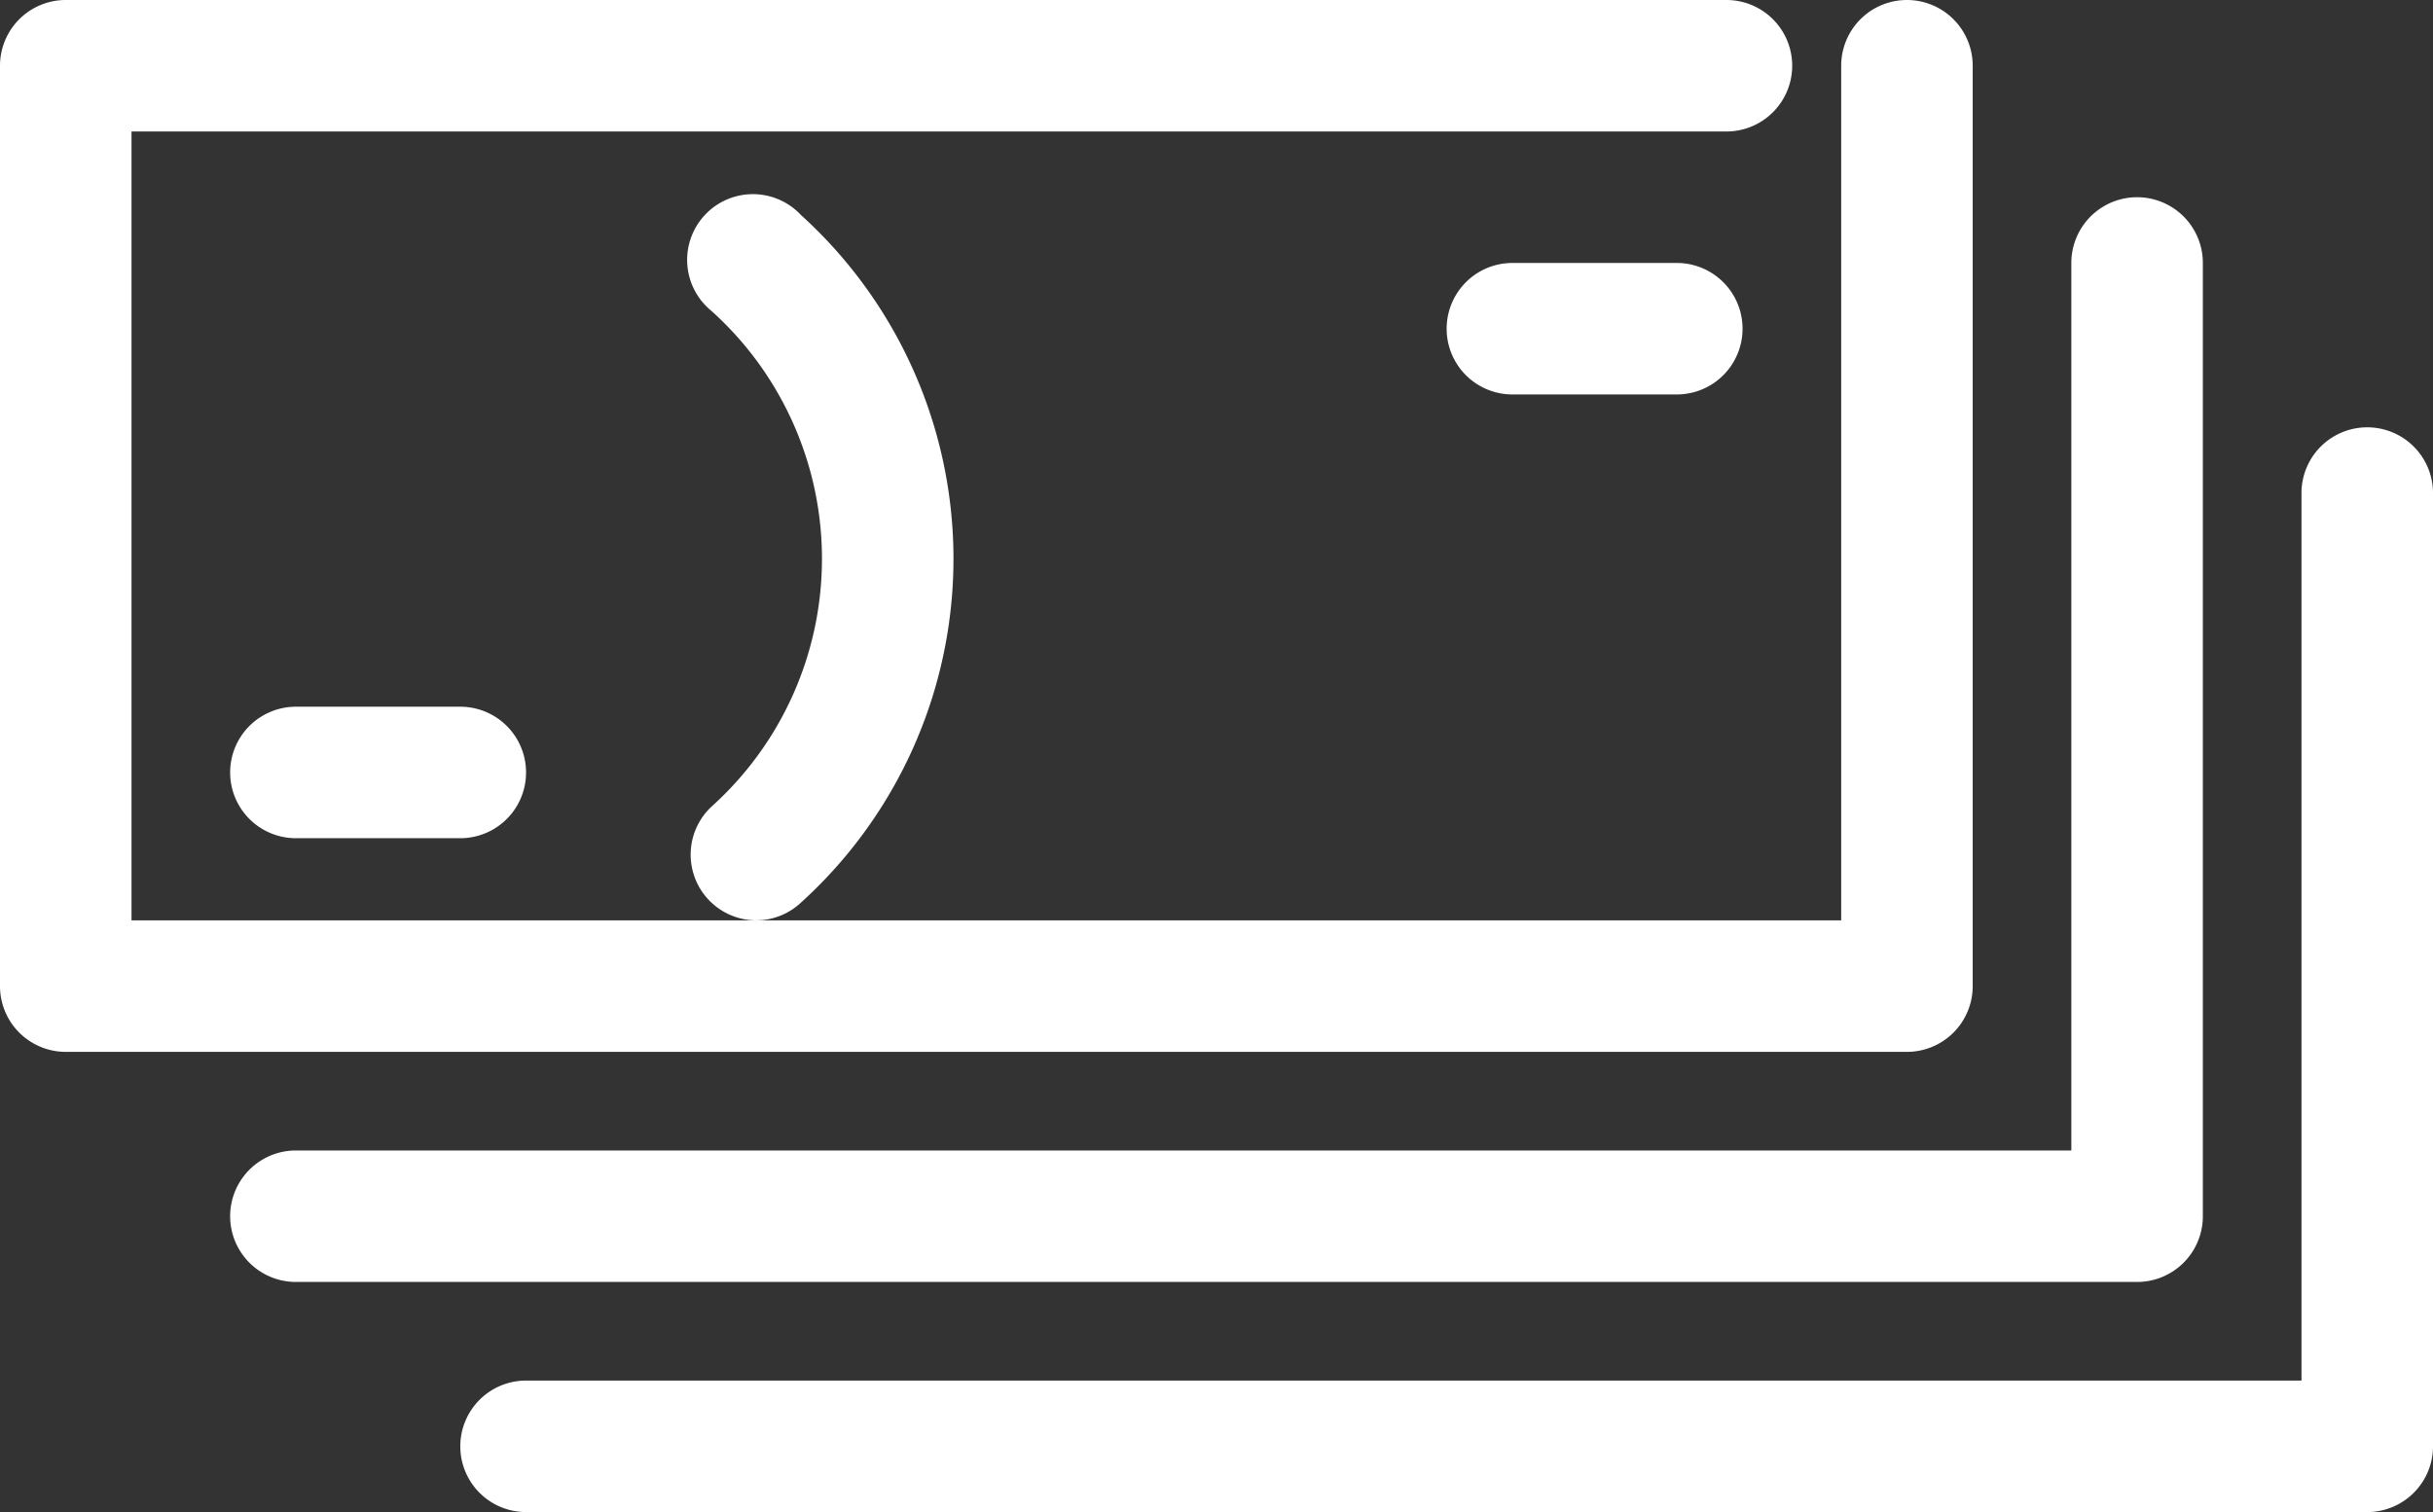
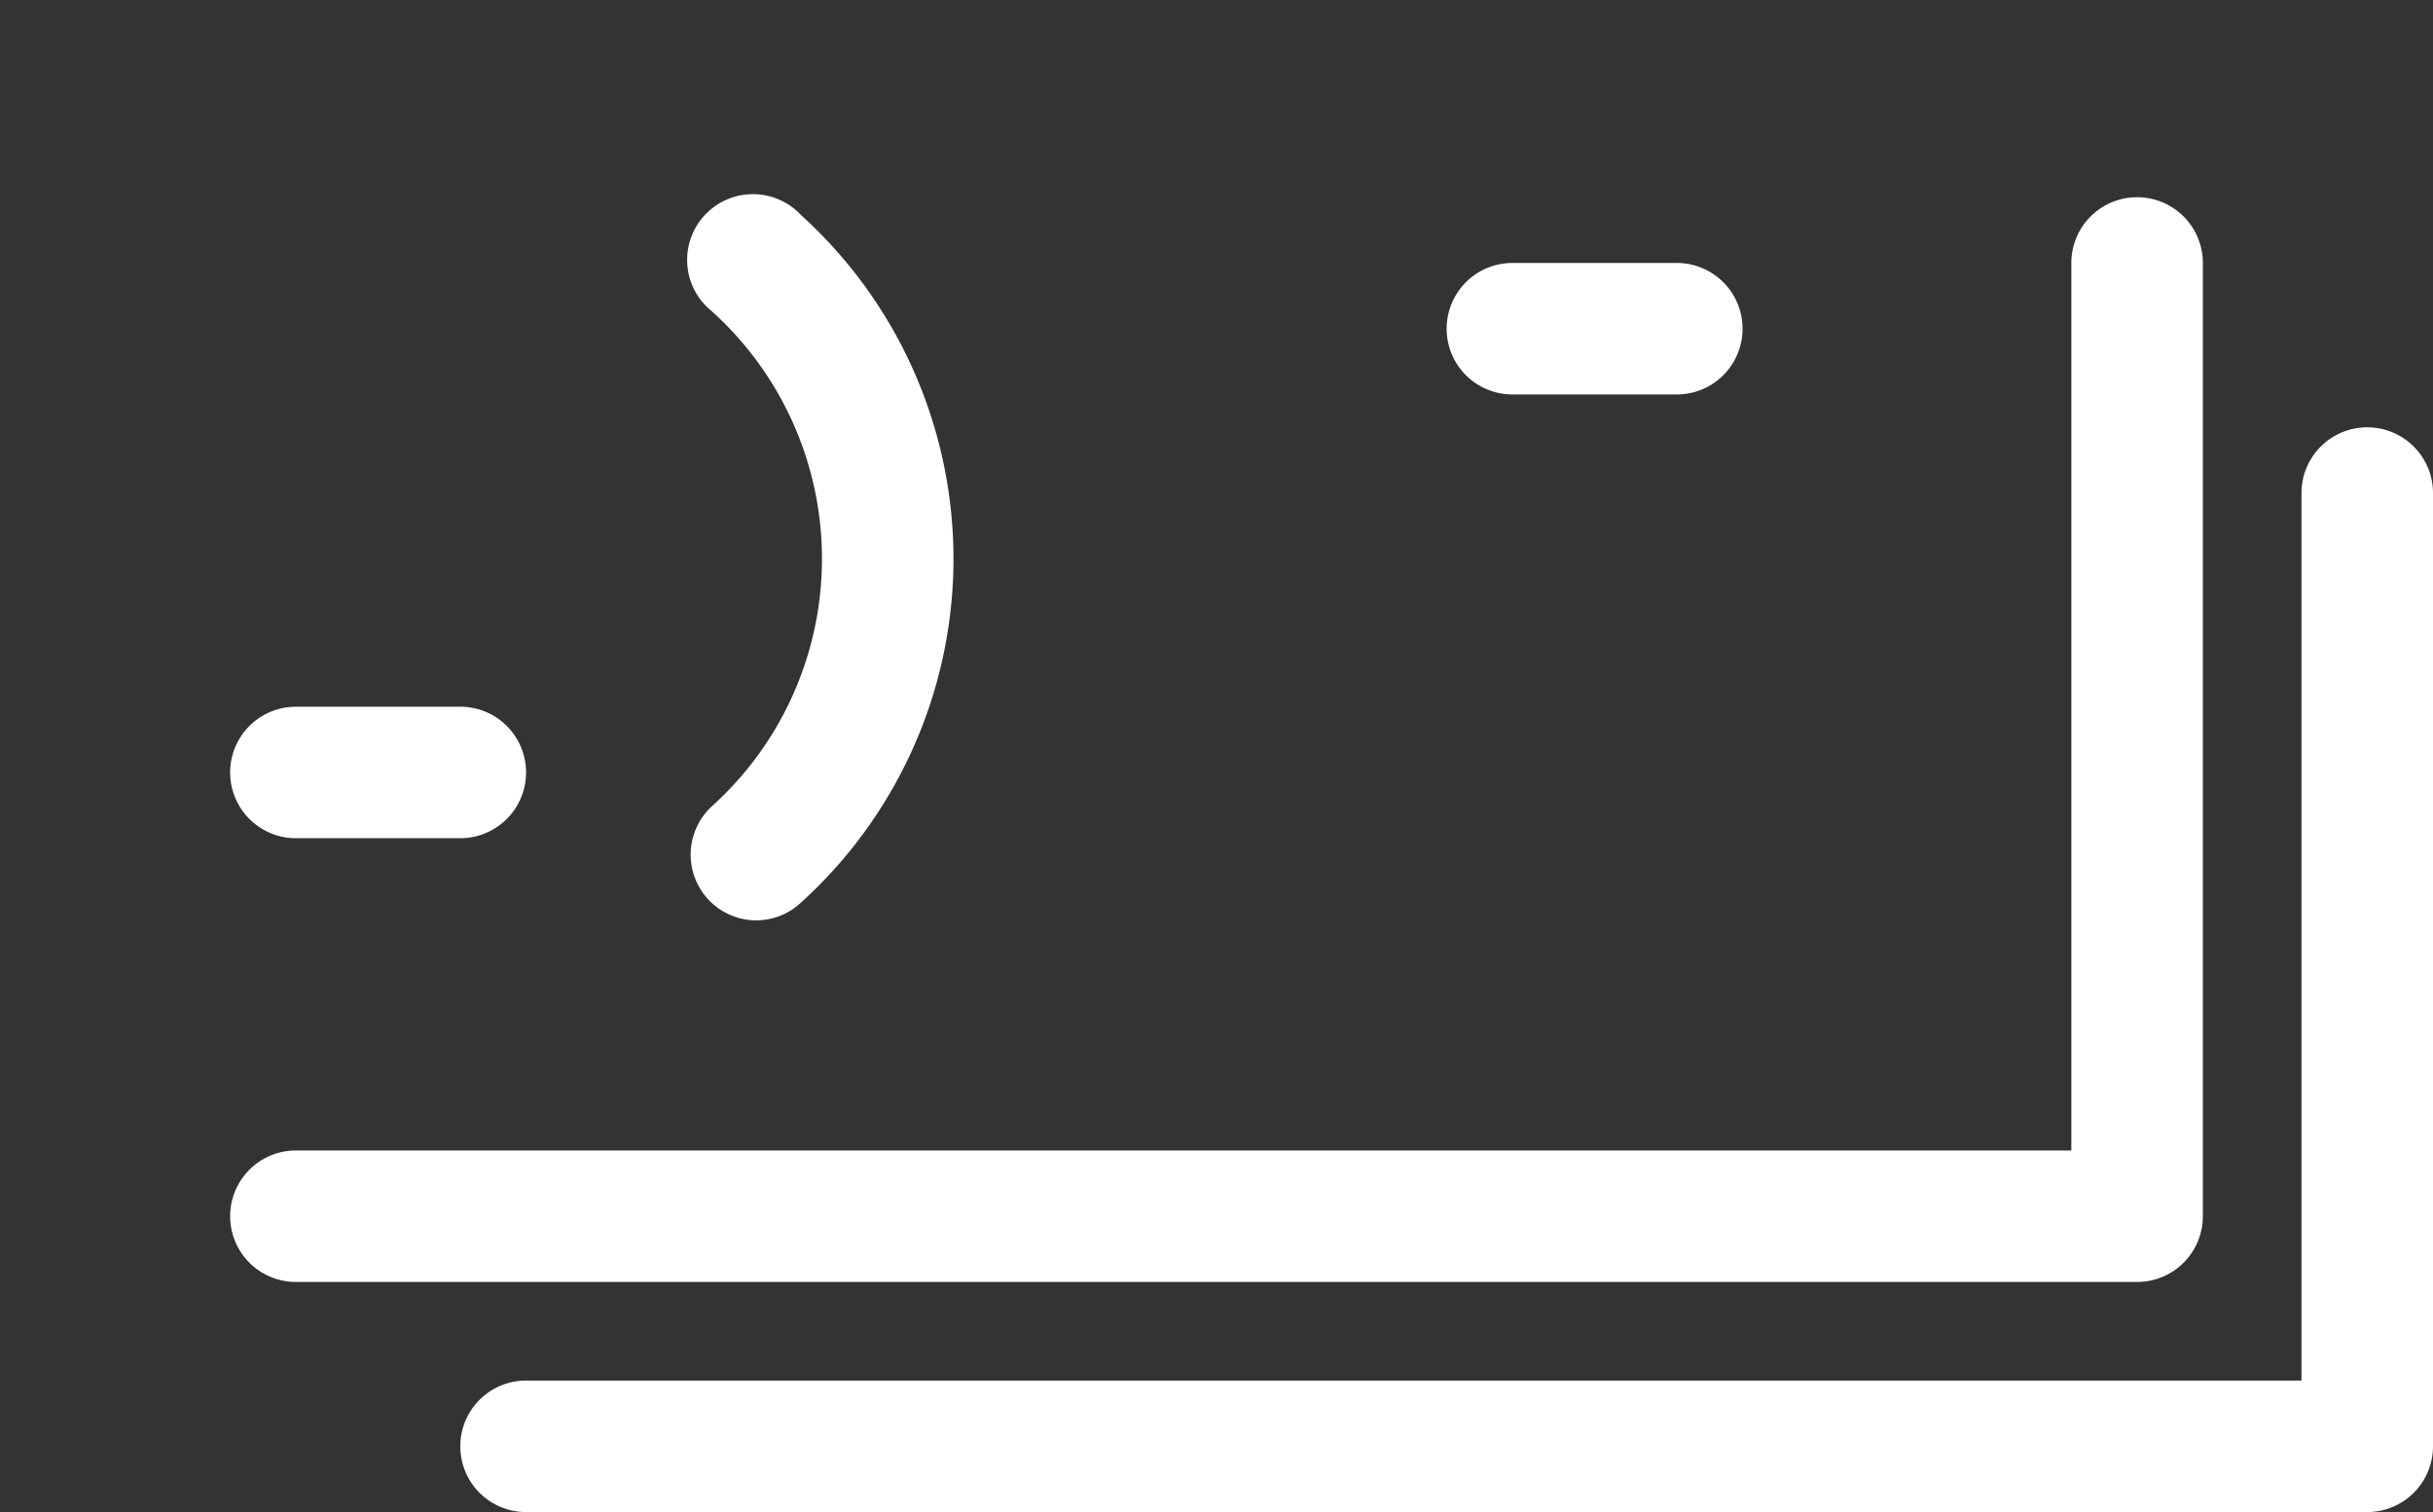
<svg xmlns="http://www.w3.org/2000/svg" viewBox="0 0 74 46">
  <rect x="0" y="0" width="74" height="46" fill="#333333" stroke="none" />
  <defs>
    <style>.cls-1{fill:#fff;}</style>
  </defs>
  <title>money</title>
  <g id="Vrstva_2" data-name="Vrstva 2">
    <g id="Vrstva_3" data-name="Vrstva 3">
-       <path class="cls-1" d="M72,46H16a2,2,0,0,1,0-4H70V15a2,2,0,0,1,4,0V44A2,2,0,0,1,72,46Z" />
+       <path class="cls-1" d="M72,46H16a2,2,0,0,1,0-4H70V15a2,2,0,0,1,4,0V44A2,2,0,0,1,72,46" />
      <path class="cls-1" d="M65,39H9a2,2,0,0,1,0-4H63V8a2,2,0,0,1,4,0V37A2,2,0,0,1,65,39Z" />
-       <path class="cls-1" d="M58,32H2a2,2,0,0,1-2-2V2A2,2,0,0,1,2,0H52.51a2,2,0,0,1,0,4H4V28H56V2a2,2,0,0,1,4,0V30A2,2,0,0,1,58,32Z" />
      <path class="cls-1" d="M23,28a2,2,0,0,1-1.46-.64,2,2,0,0,1,.1-2.82,10.14,10.14,0,0,0,0-15.08,2,2,0,1,1,2.72-2.92,14.11,14.11,0,0,1,0,20.92A2,2,0,0,1,23,28Zm-9-2.5H9a2,2,0,0,1,0-4h5a2,2,0,0,1,0,4ZM51,12H46a2,2,0,0,1,0-4h5a2,2,0,0,1,0,4Z" />
    </g>
  </g>
</svg>